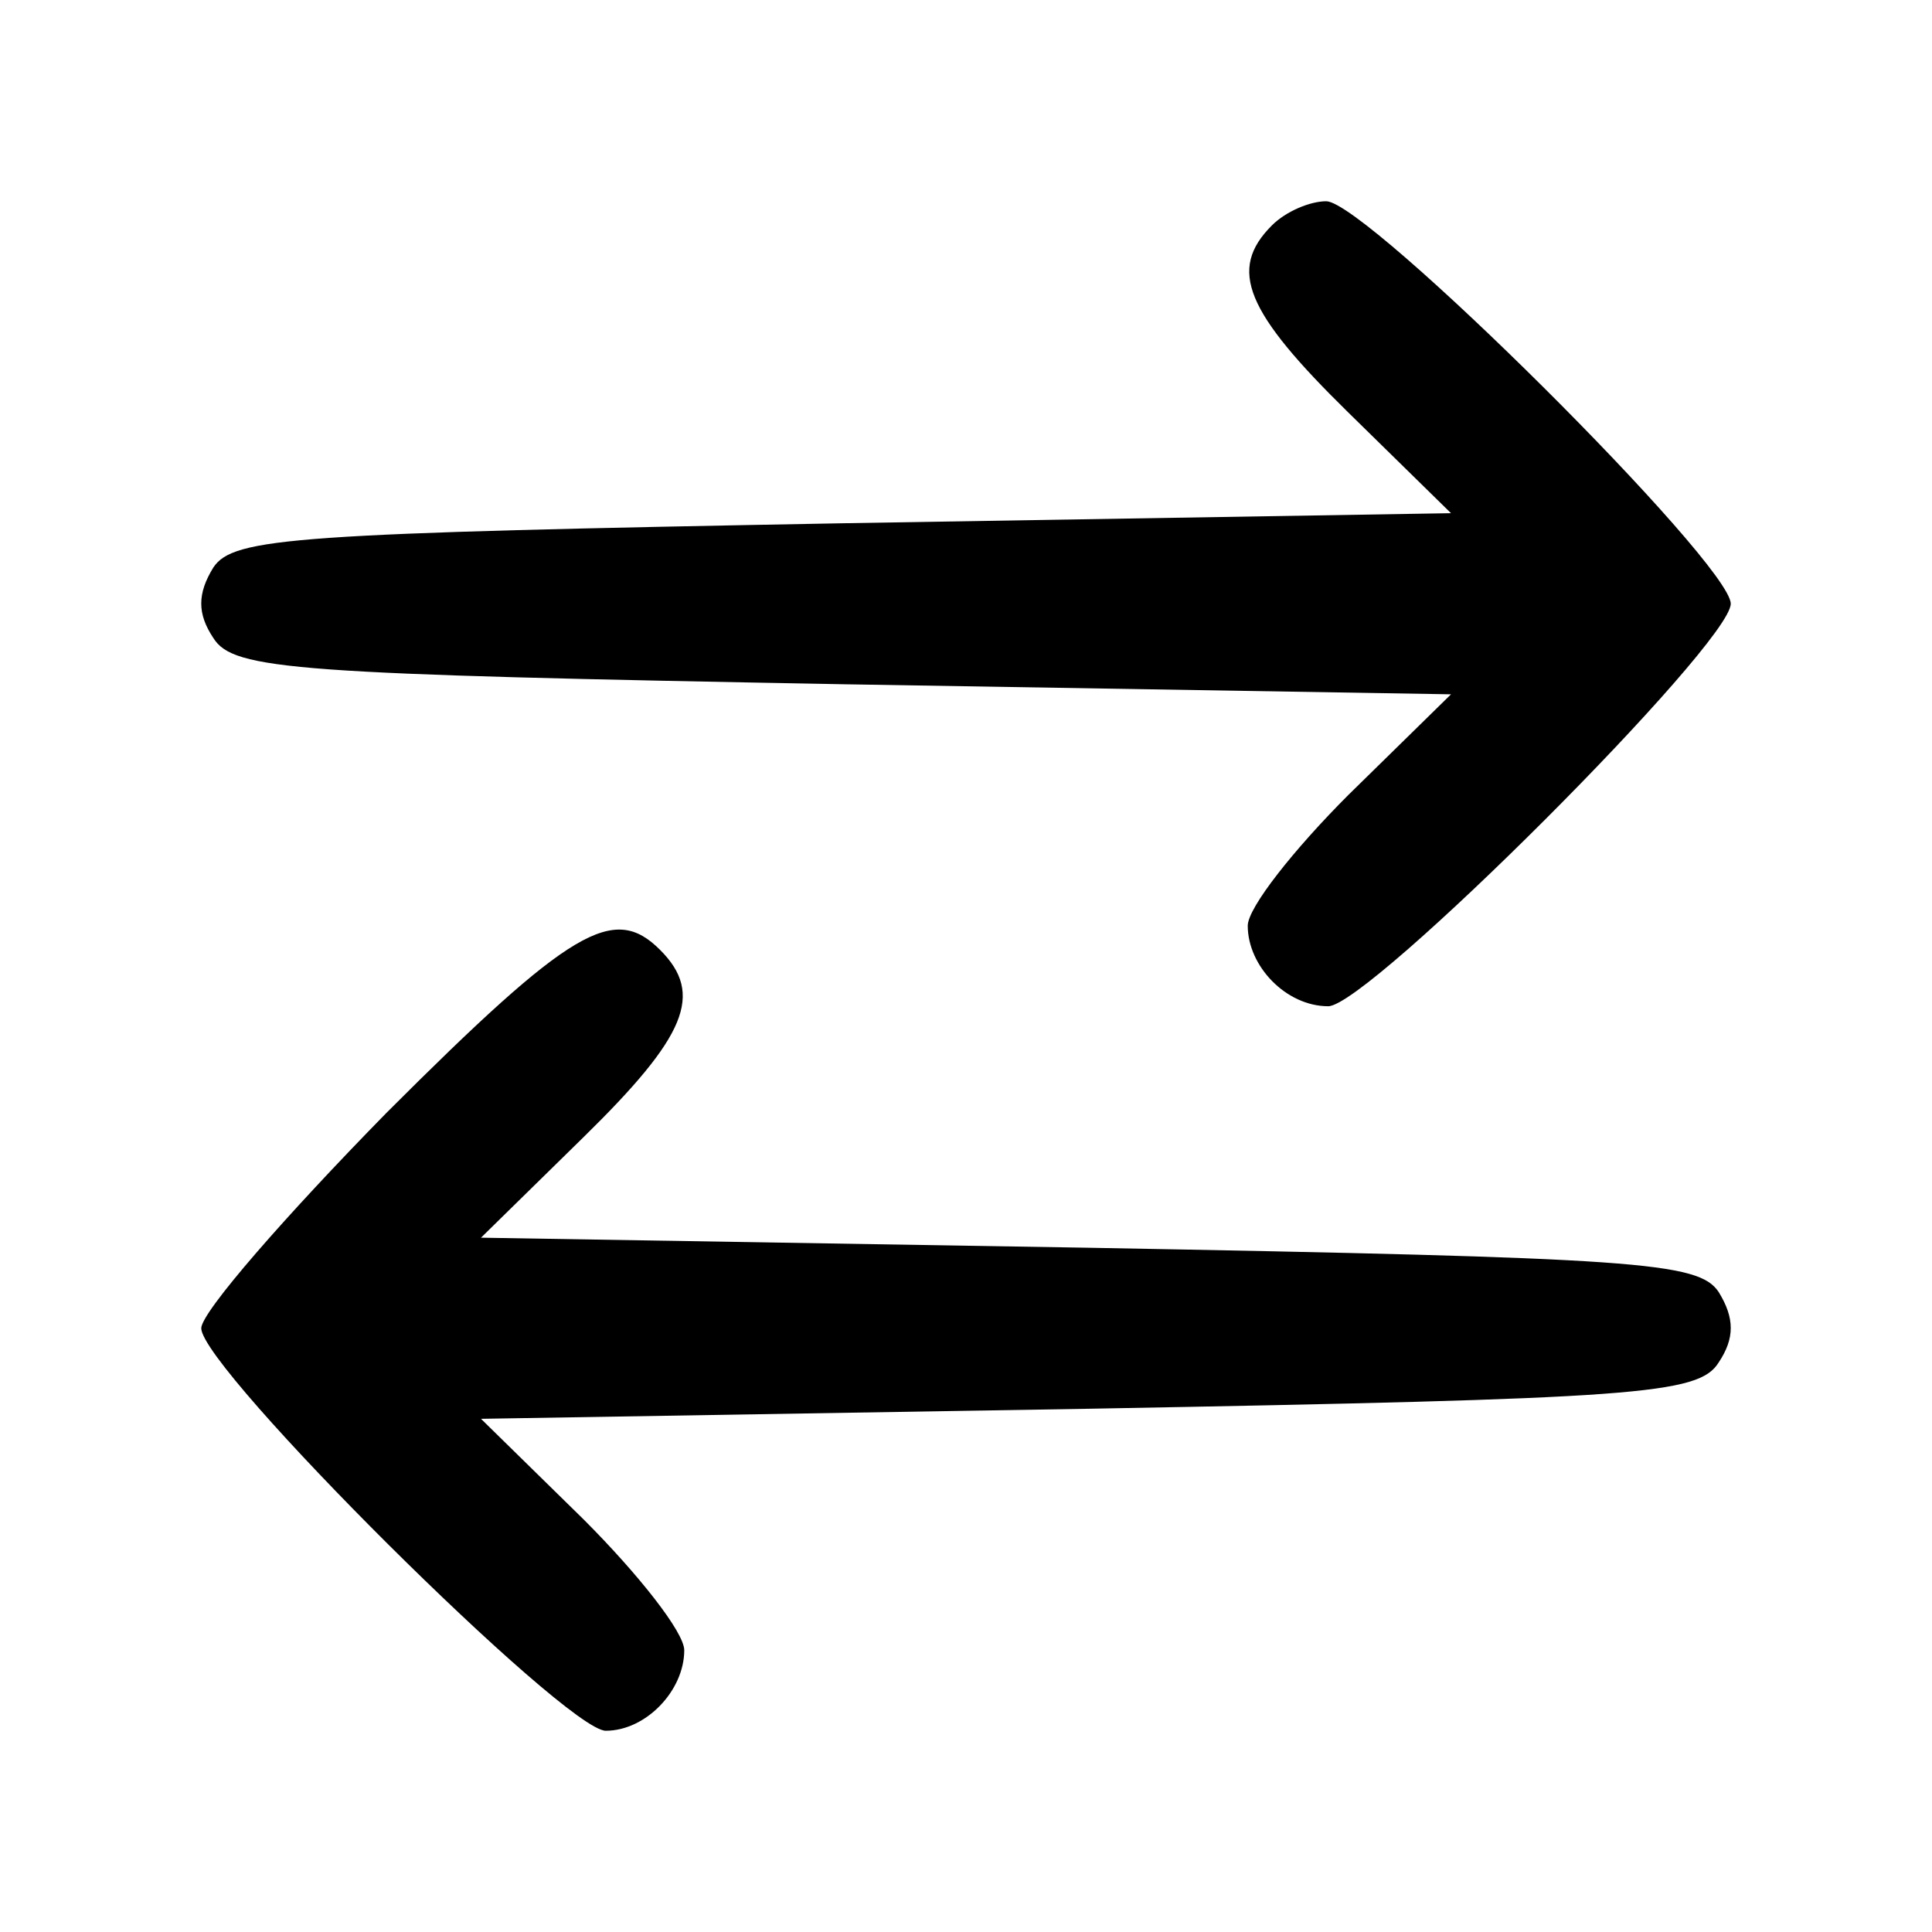
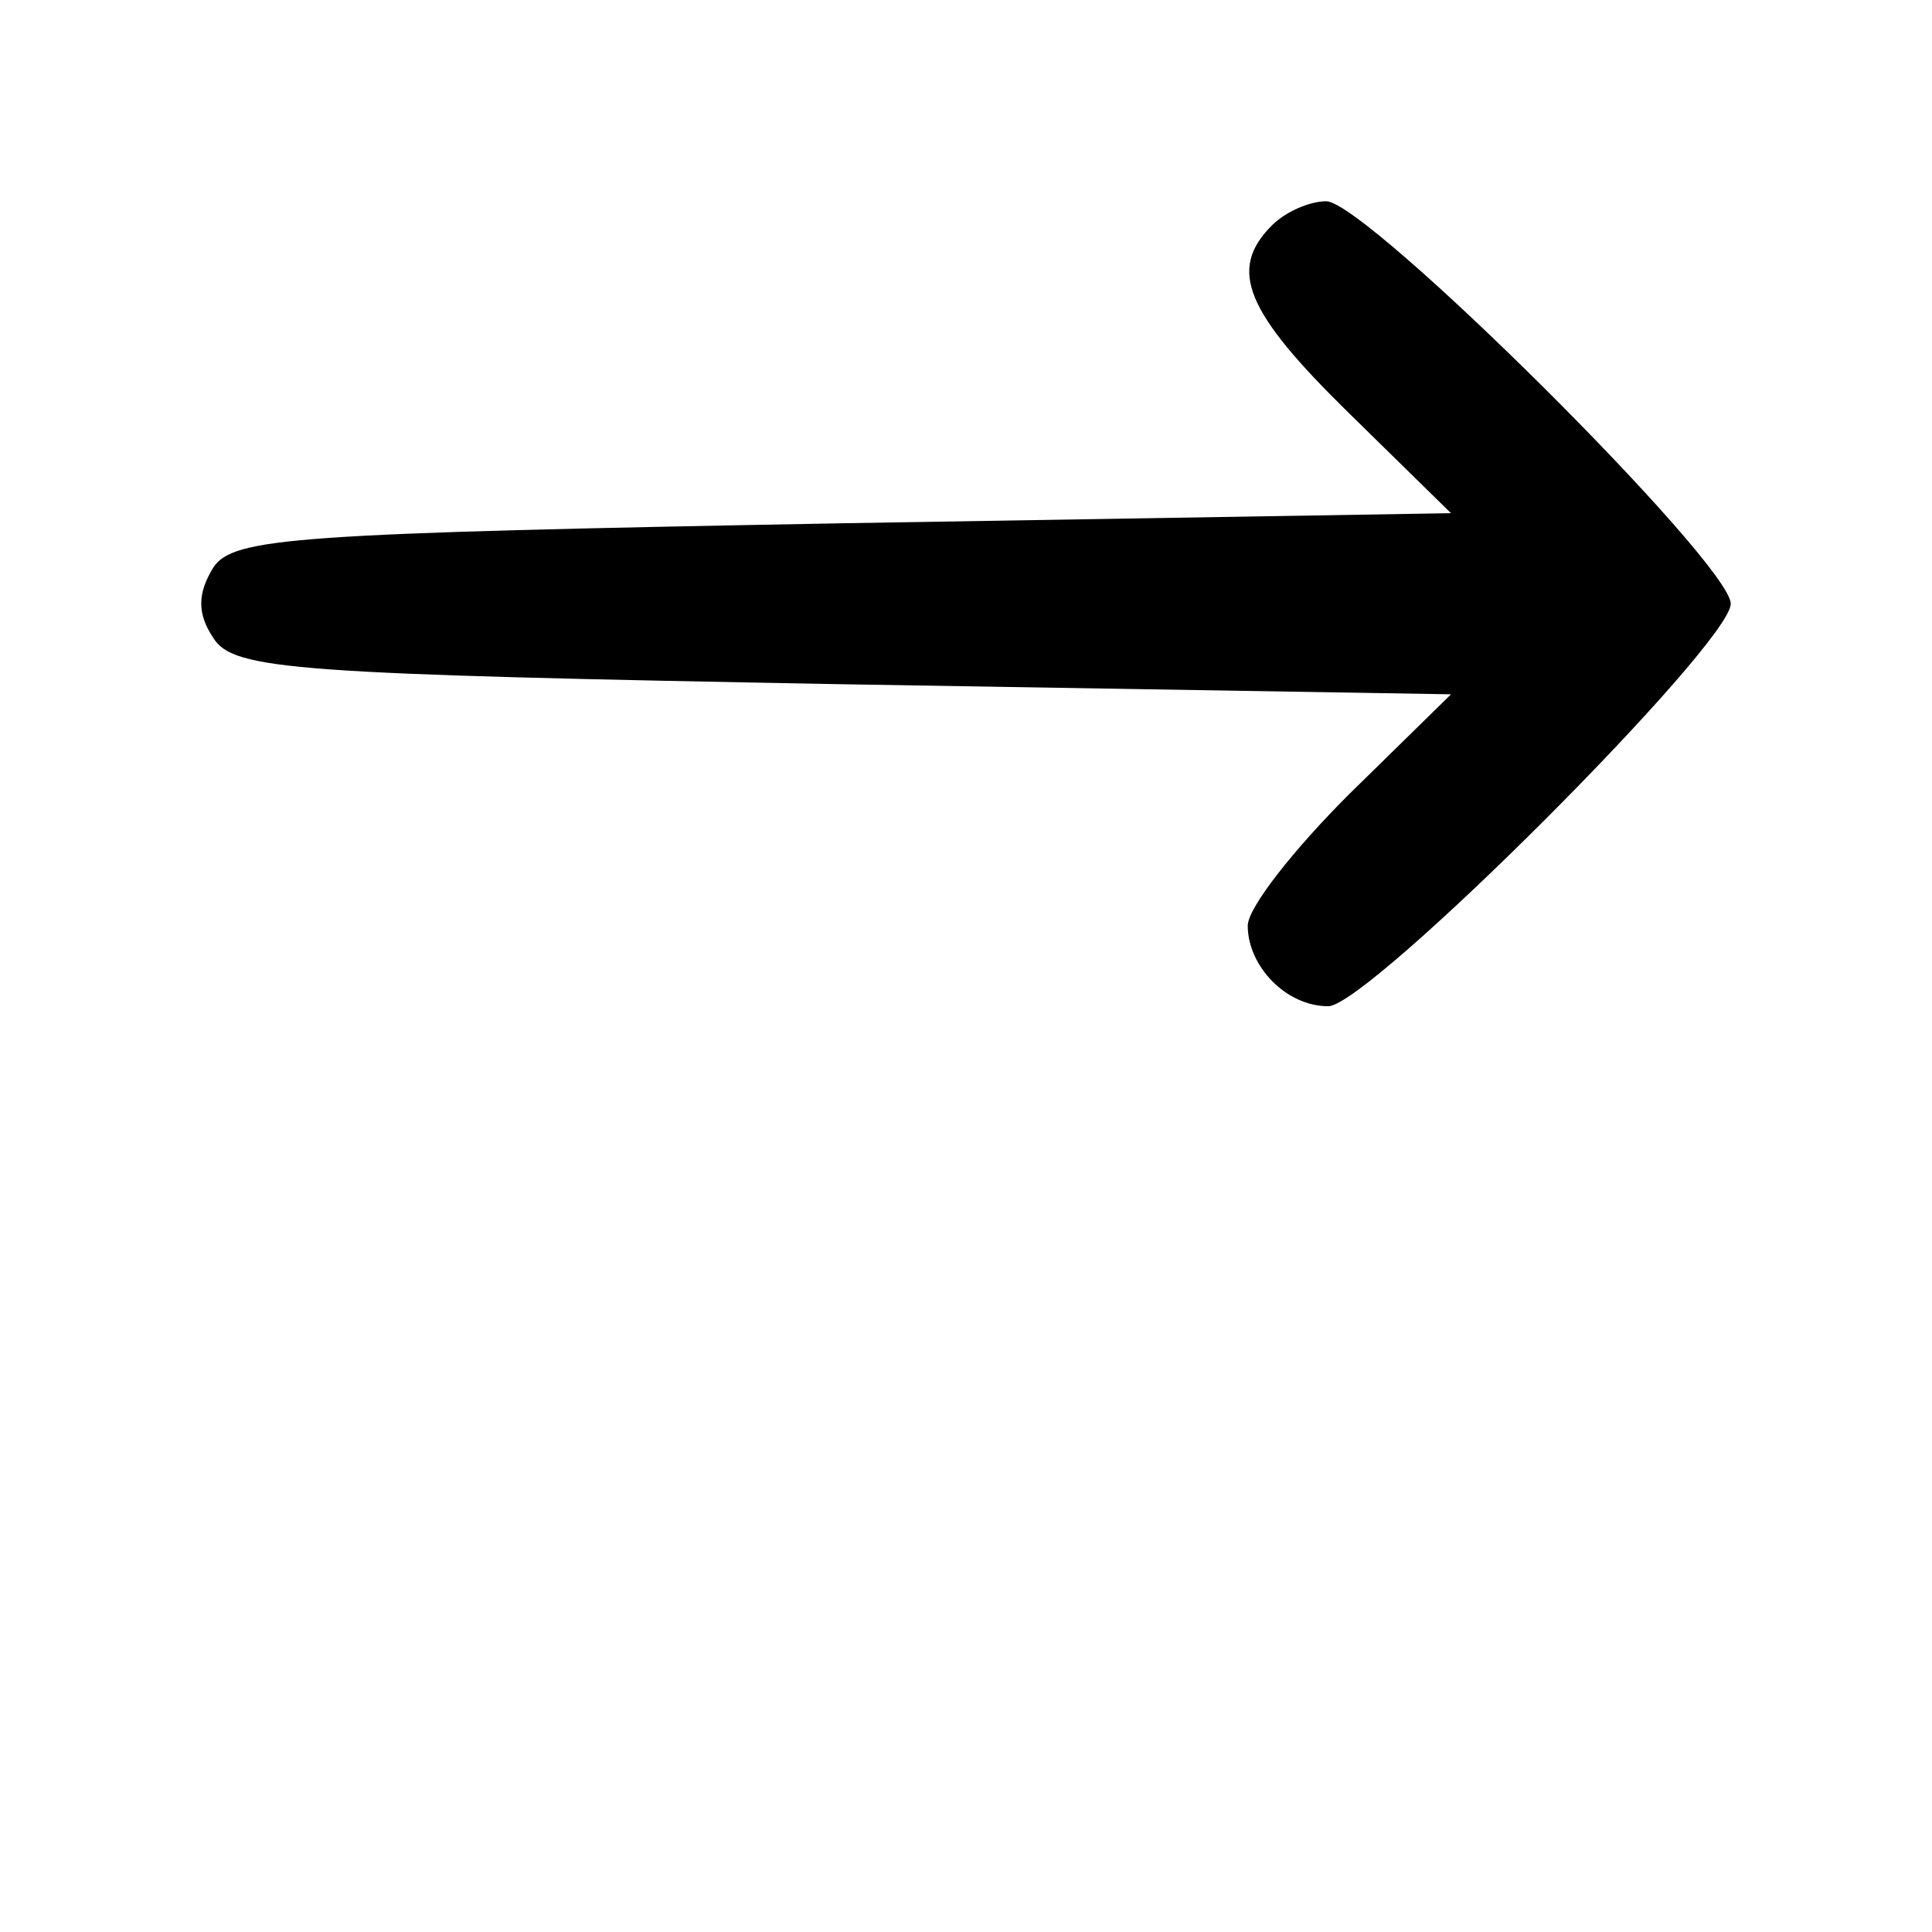
<svg xmlns="http://www.w3.org/2000/svg" version="1.0" width="96pt" height="96pt" viewBox="0 0 96 96" preserveAspectRatio="xMidYMid meet">
  <g transform="translate(0,96) scale(0.1,-0.1)" fill="#000000" stroke="none">
    <path d="M632 848 c-22 -22 -13 -43 38 -93 l51 -50 -302 -5 c-273 -5 -303 -7 -313 -22 -8 -13 -8 -23 0 -35 10 -16 40 -18 313 -23 l302 -5 -51 -50 c-27 -27 -50 -56 -50 -65 0 -20 19 -40 40 -40 20 0 200 180 200 200 0 20 -181 200 -201 200 -8 0 -20 -5 -27 -12z" />
-     <path d="M192 407 c-50 -51 -92 -99 -92 -107 0 -20 181 -200 201 -200 20 0 39 20 39 40 0 9 -23 38 -50 65 l-51 50 302 5 c273 5 303 7 313 23 8 12 8 22 0 35 -10 15 -40 17 -313 22 l-302 5 51 50 c51 50 60 71 38 93 -23 23 -44 11 -136 -81z" />
  </g>
</svg>